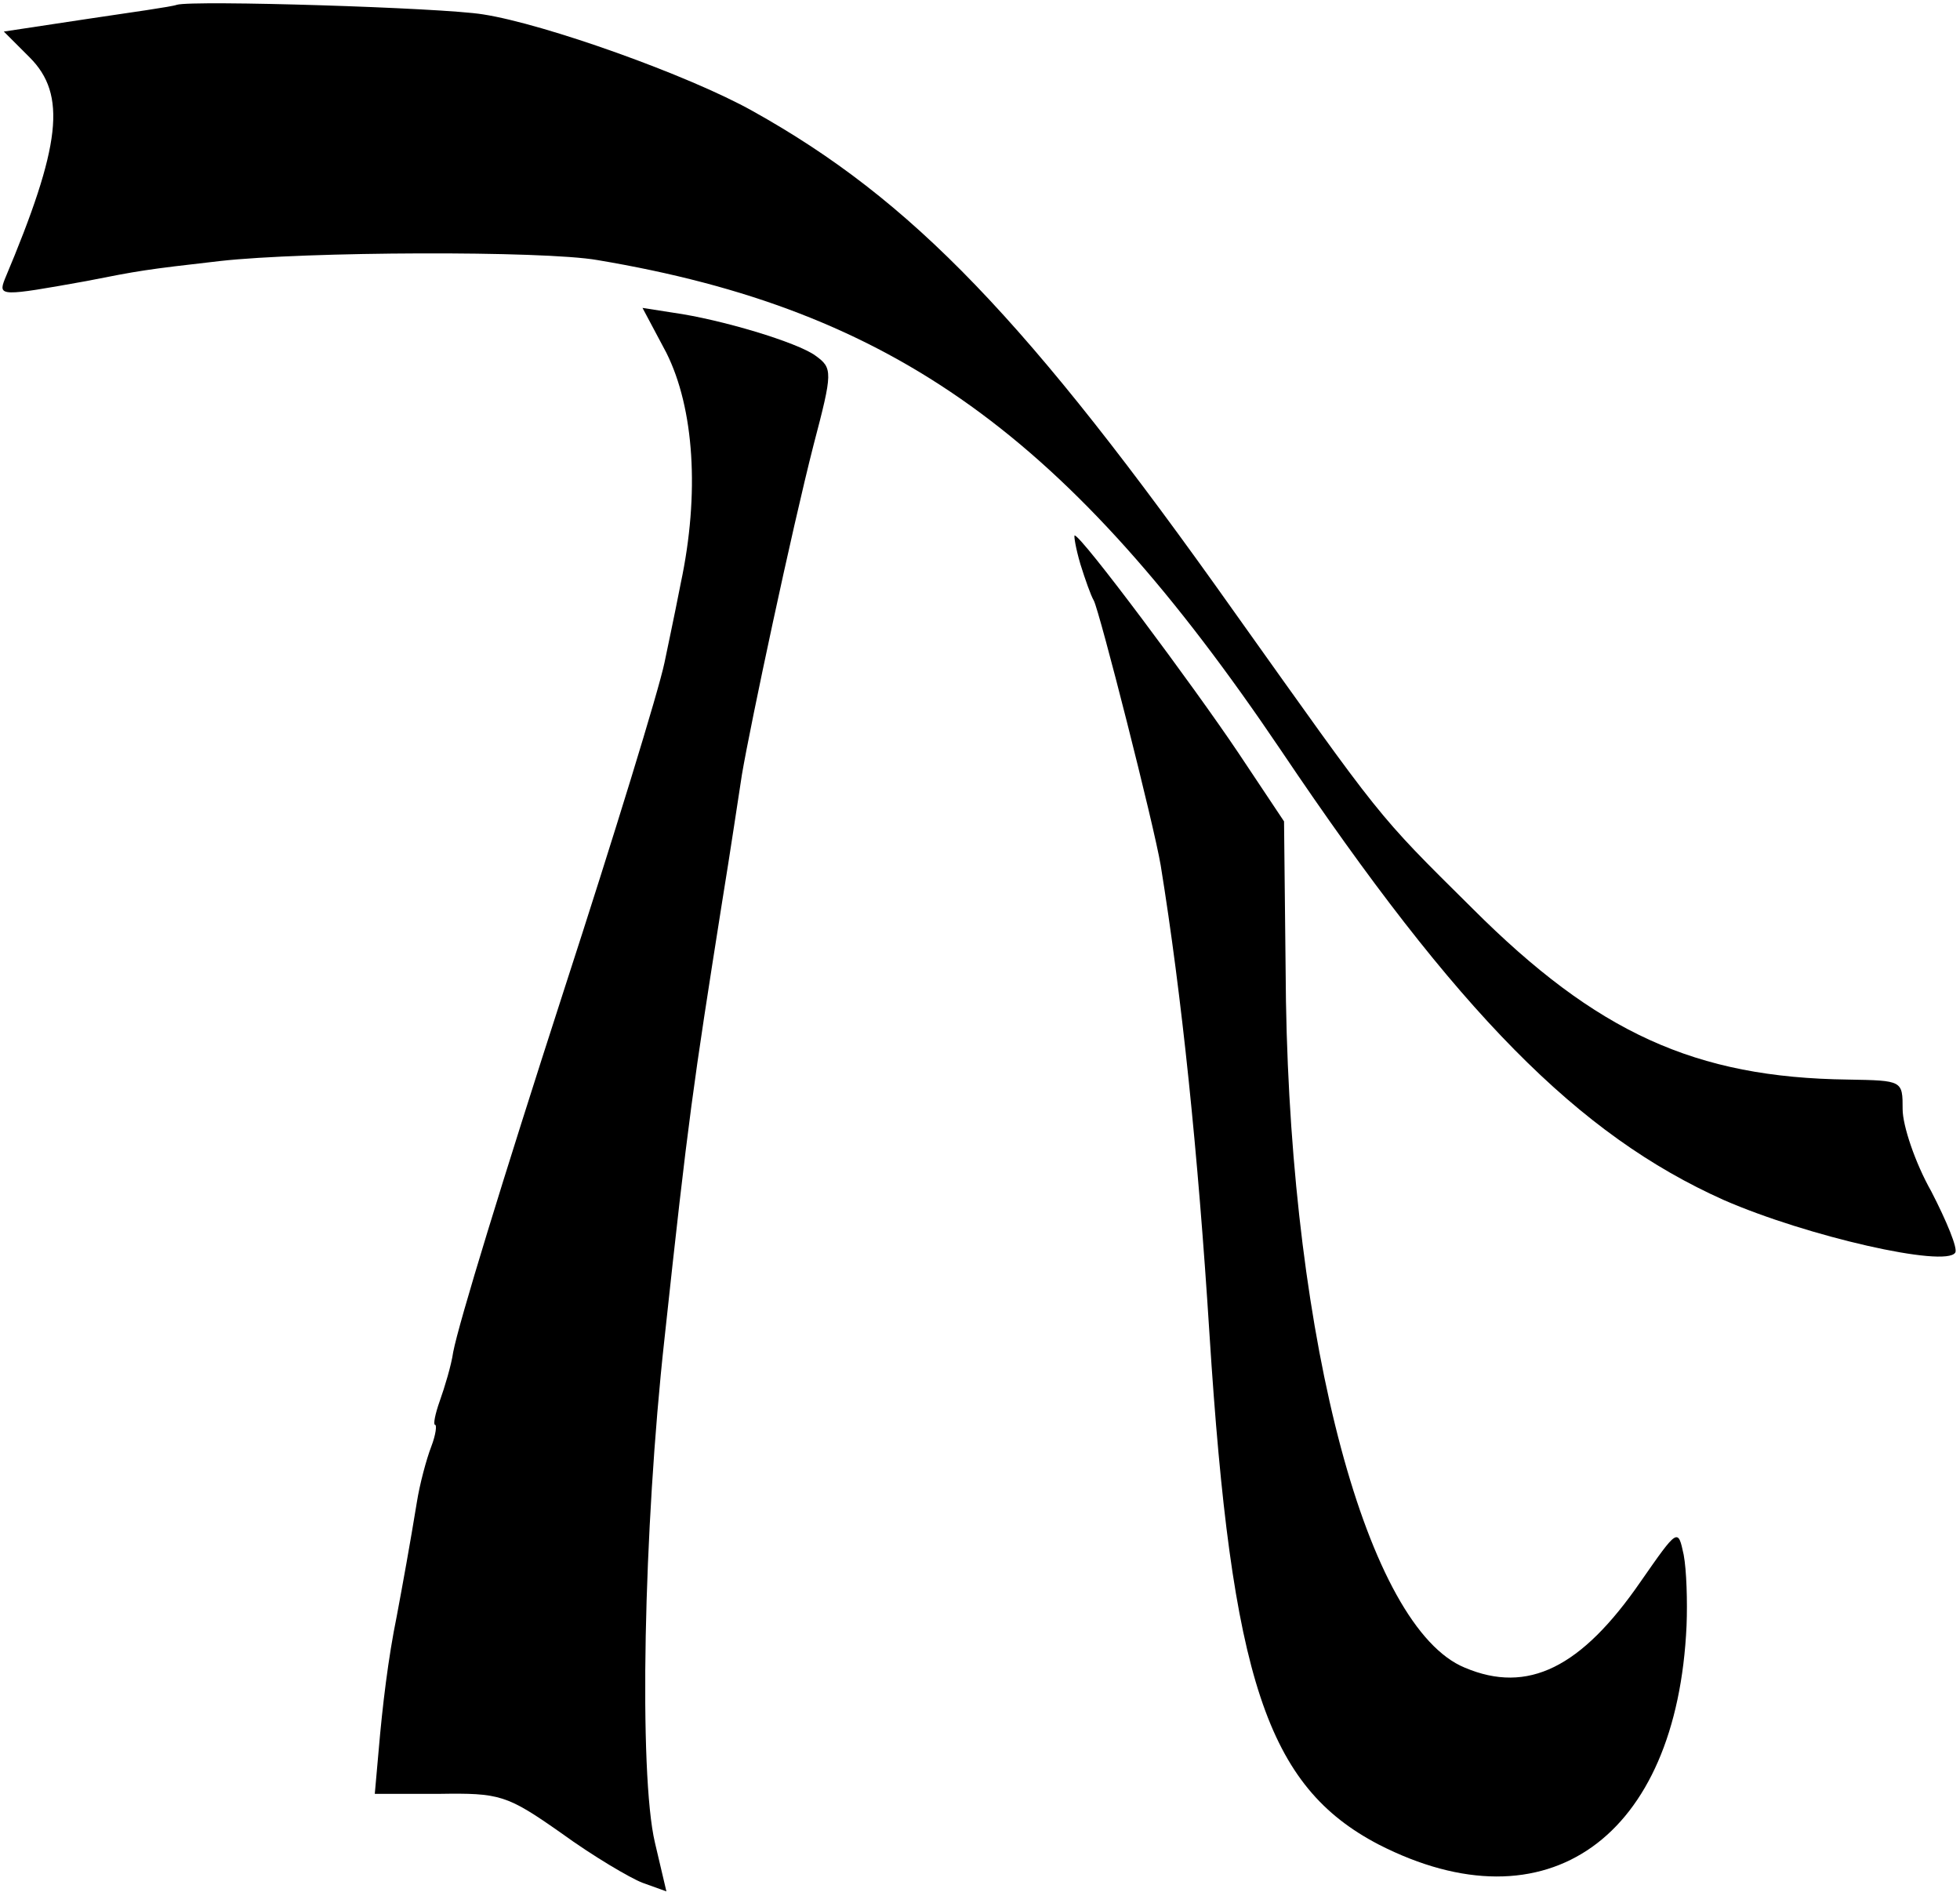
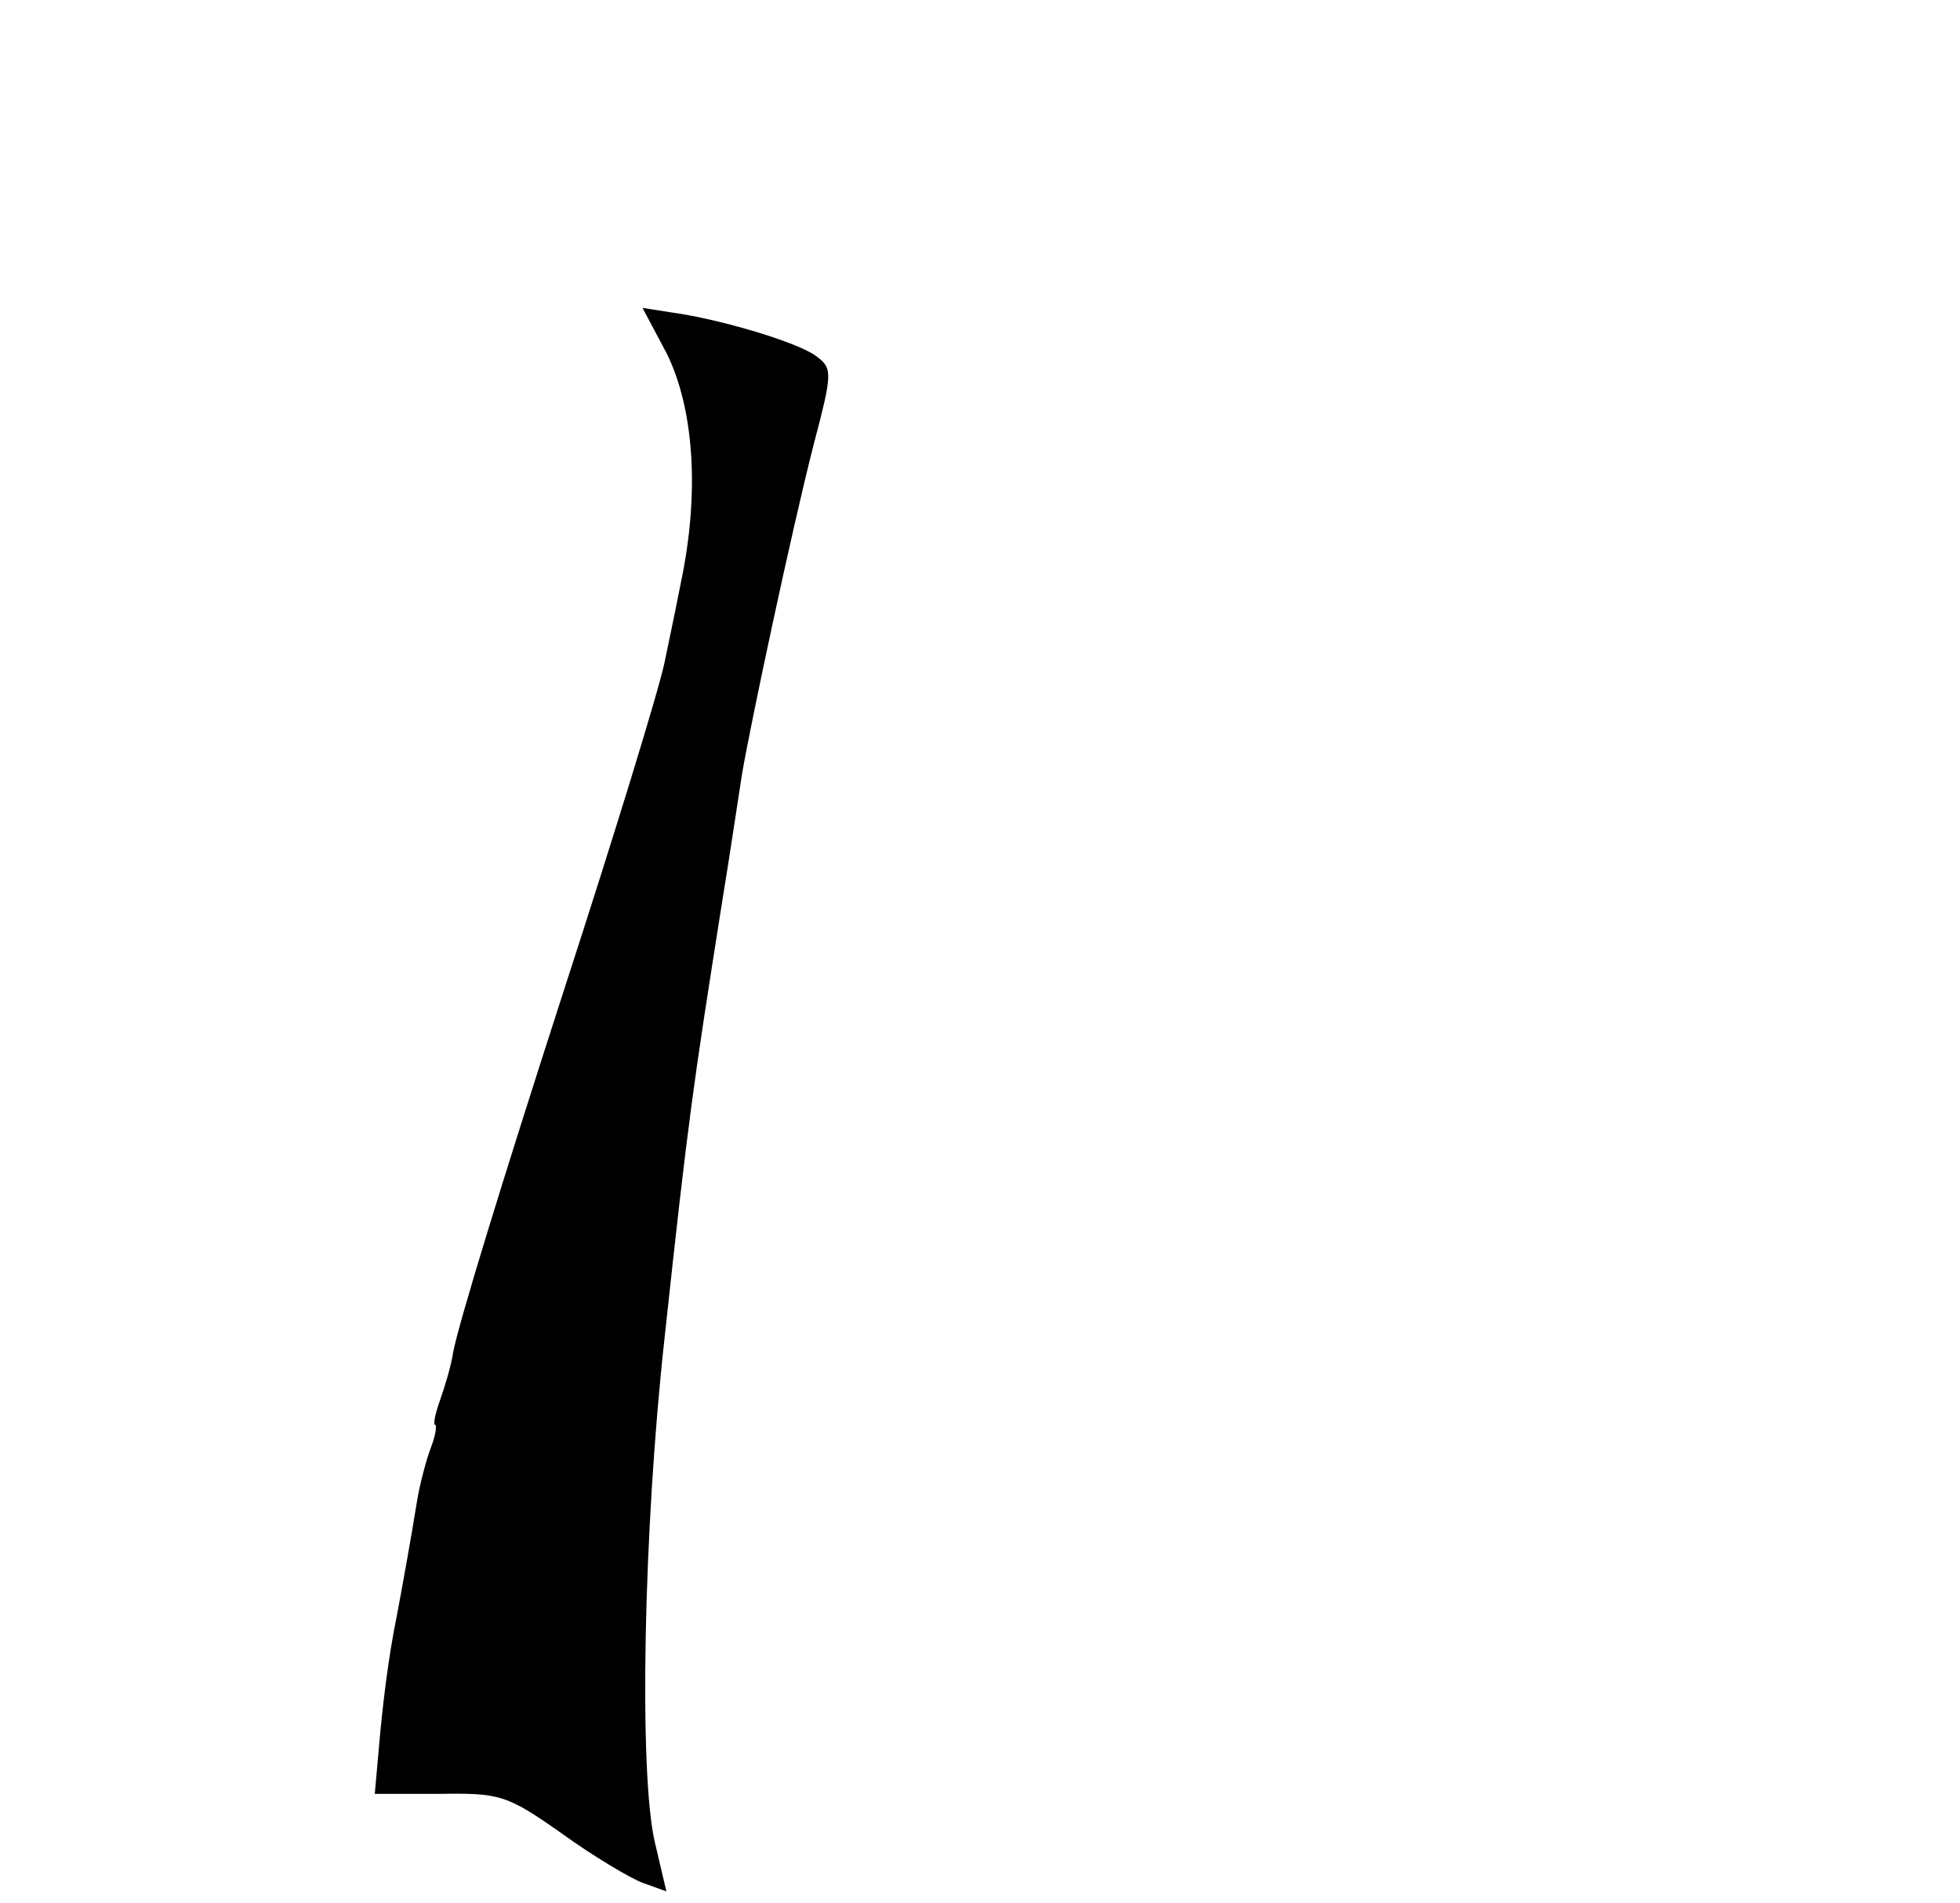
<svg xmlns="http://www.w3.org/2000/svg" version="1.0" width="205pt" height="199pt" viewBox="0 0 205 199" preserveAspectRatio="xMidYMid meet">
  <g transform="translate(0,199) scale(0.1,-0.1)" fill="#000000" stroke="none">
-     <path d="M185 1985 c-5 -2 -48 -8 -95 -15 l-86 -13 27 -27 c39 -39 33 -92 -26 -232 -7 -18 -4 -18 85 -2 56 11 61 12 140 21 89 10 338 11 395 1 310 -52 493 -184 715 -513 185 -275 311 -402 463 -470 87 -38 232 -71 242 -55 3 4 -9 33 -25 64 -17 30 -30 69 -30 86 0 30 0 30 -57 31 -160 2 -263 49 -393 179 -102 101 -93 91 -249 310 -216 305 -337 431 -504 524 -66 37 -217 91 -282 101 -43 7 -303 15 -320 10z" />
    <path d="M697 1621 c29 -58 35 -147 15 -241 -7 -36 -15 -73 -17 -83 -6 -29 -53 -182 -105 -342 -65 -201 -110 -348 -116 -379 -2 -14 -9 -37 -14 -51 -5 -14 -7 -25 -5 -25 2 0 1 -10 -4 -23 -5 -13 -12 -39 -15 -58 -7 -43 -15 -87 -21 -119 -9 -44 -15 -94 -19 -141 l-4 -45 67 0 c64 1 71 -1 128 -41 33 -24 72 -47 85 -52 l25 -9 -12 51 c-17 72 -12 328 10 527 25 232 30 265 60 455 9 55 18 116 21 135 9 53 52 255 75 345 20 76 20 80 2 93 -19 14 -99 38 -149 45 l-32 5 25 -47z" />
-     <path d="M1130 1400 c5 -16 11 -33 14 -38 6 -11 63 -235 70 -277 22 -136 39 -300 51 -490 23 -361 60 -473 177 -534 176 -90 312 7 322 229 1 25 0 58 -3 74 -6 28 -6 28 -45 -28 -62 -90 -118 -118 -184 -90 -102 42 -181 339 -187 697 l-2 188 -48 72 c-47 70 -164 227 -171 227 -1 0 1 -13 6 -30z" />
  </g>
</svg>